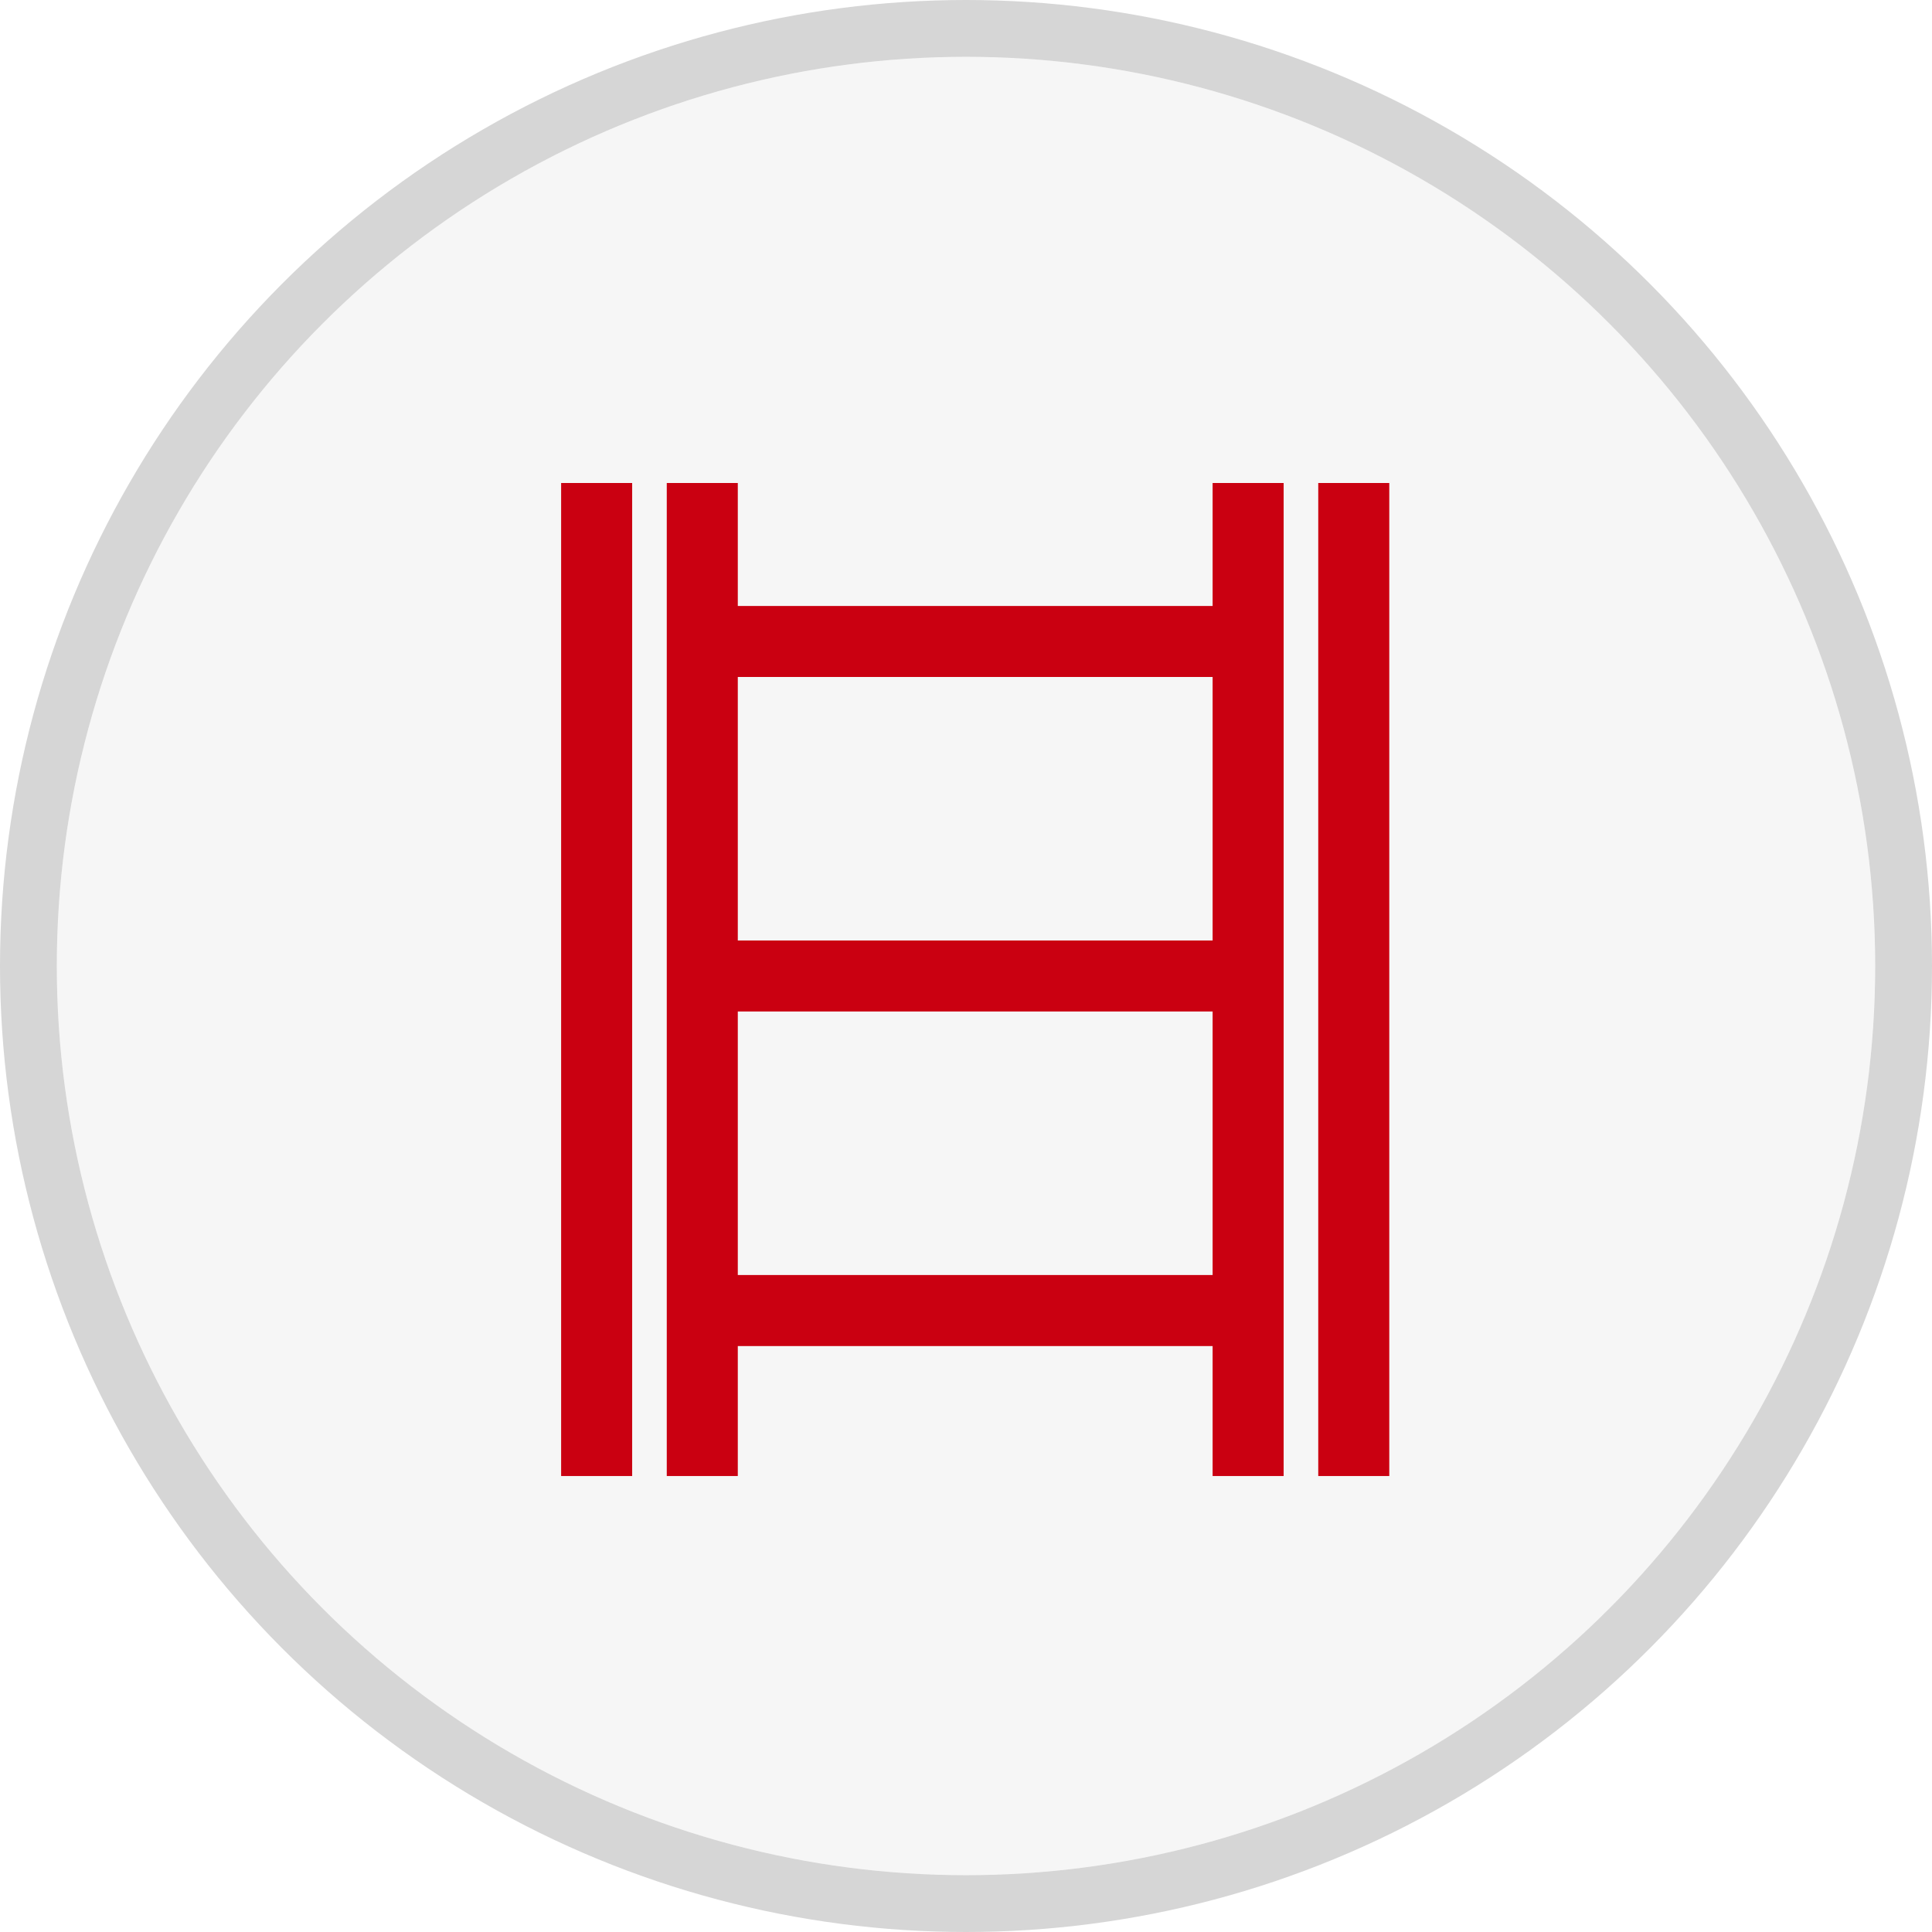
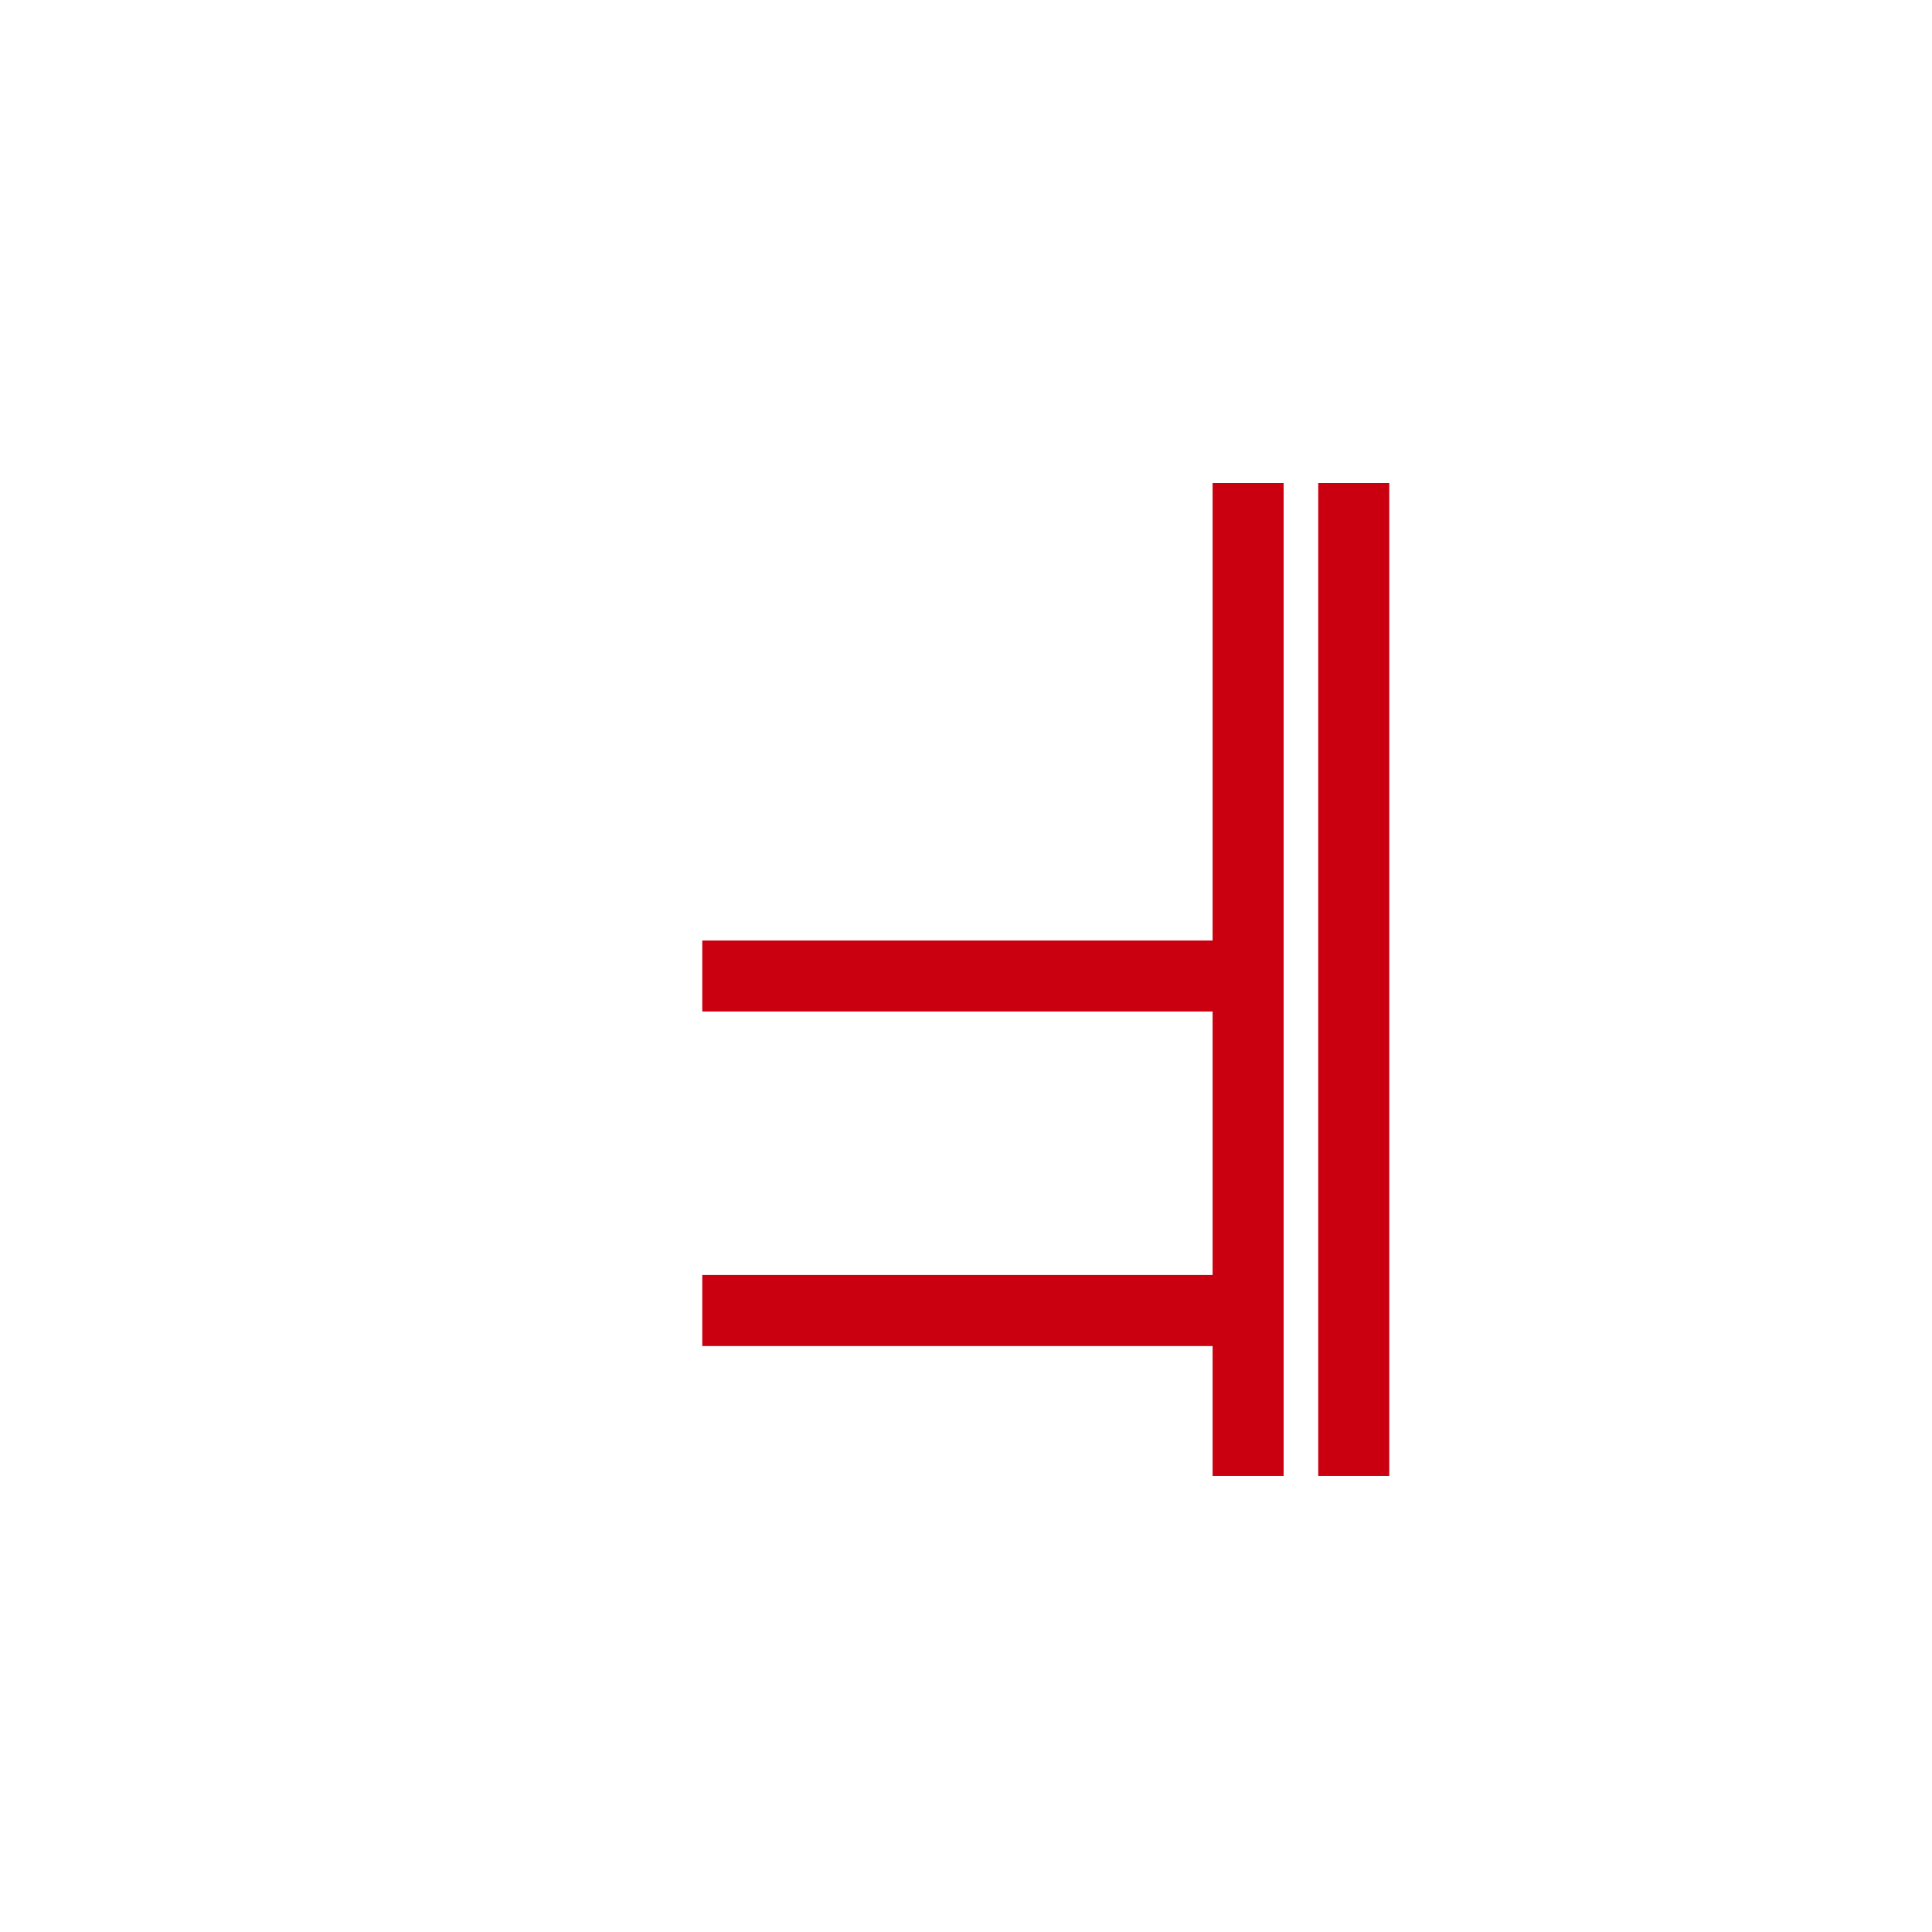
<svg xmlns="http://www.w3.org/2000/svg" width="68" height="68" viewBox="0 0 68 68">
  <g id="그룹_20052" data-name="그룹 20052" transform="translate(-18420 -8473)">
    <g id="타원_360" data-name="타원 360" transform="translate(18422 8475)" fill="rgba(71,70,69,0.05)" stroke="#d6d6d6" stroke-width="2">
-       <circle cx="32" cy="32" r="32" stroke="none" />
-       <circle cx="32" cy="32" r="33" fill="none" />
-     </g>
+       </g>
    <g id="그룹_20050" data-name="그룹 20050" transform="translate(18247.5 7828.5)">
-       <line id="선_755" data-name="선 755" y2="34.951" transform="translate(197.218 661.5)" fill="none" stroke="#ca0011" stroke-width="2.5" />
      <line id="선_756" data-name="선 756" y2="34.951" transform="translate(216.43 661.5)" fill="none" stroke="#ca0011" stroke-width="2.5" />
      <line id="선_760" data-name="선 760" y2="34.951" transform="translate(220.148 661.5)" fill="none" stroke="#ca0011" stroke-width="2.5" />
-       <line id="선_761" data-name="선 761" y2="34.951" transform="translate(193.5 661.5)" fill="none" stroke="#ca0011" stroke-width="2.5" />
      <line id="선_757" data-name="선 757" y2="19.212" transform="translate(197.218 690.627) rotate(-90)" fill="none" stroke="#ca0011" stroke-width="2.5" />
      <line id="선_758" data-name="선 758" y2="19.212" transform="translate(197.218 678.852) rotate(-90)" fill="none" stroke="#ca0011" stroke-width="2.5" />
-       <line id="선_759" data-name="선 759" y2="19.212" transform="translate(197.218 667.078) rotate(-90)" fill="none" stroke="#ca0011" stroke-width="2.5" />
    </g>
  </g>
</svg>